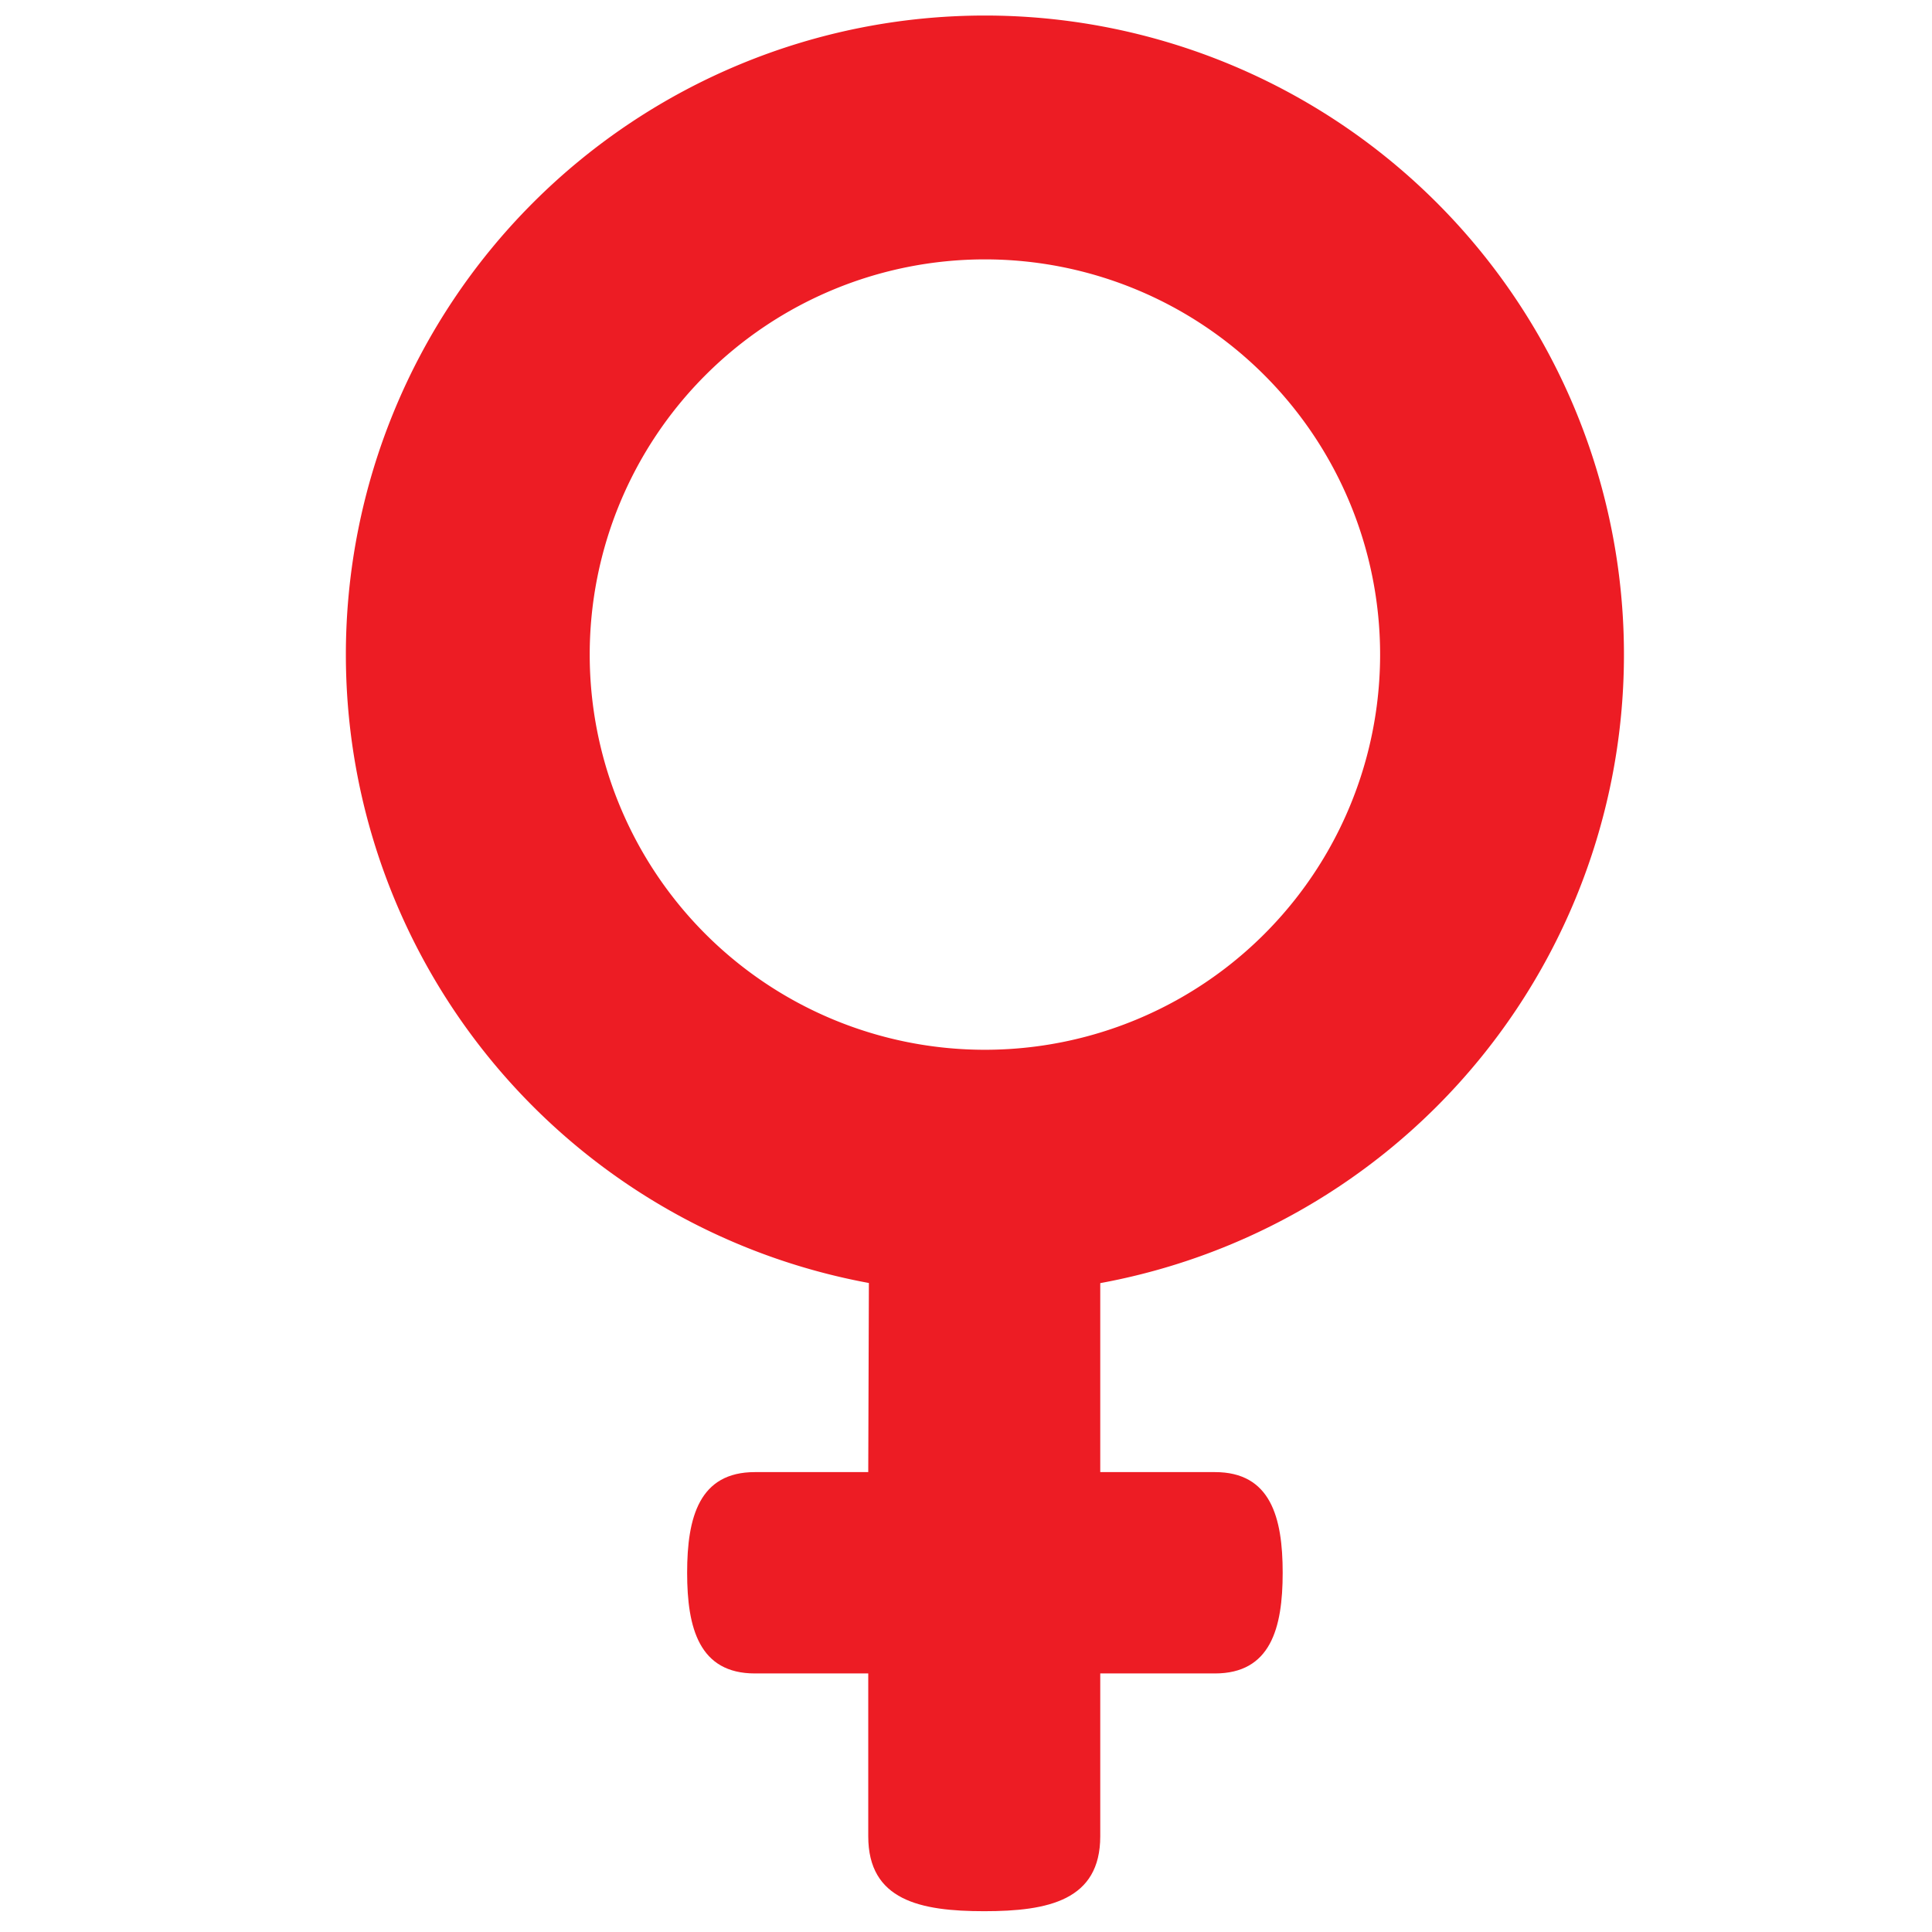
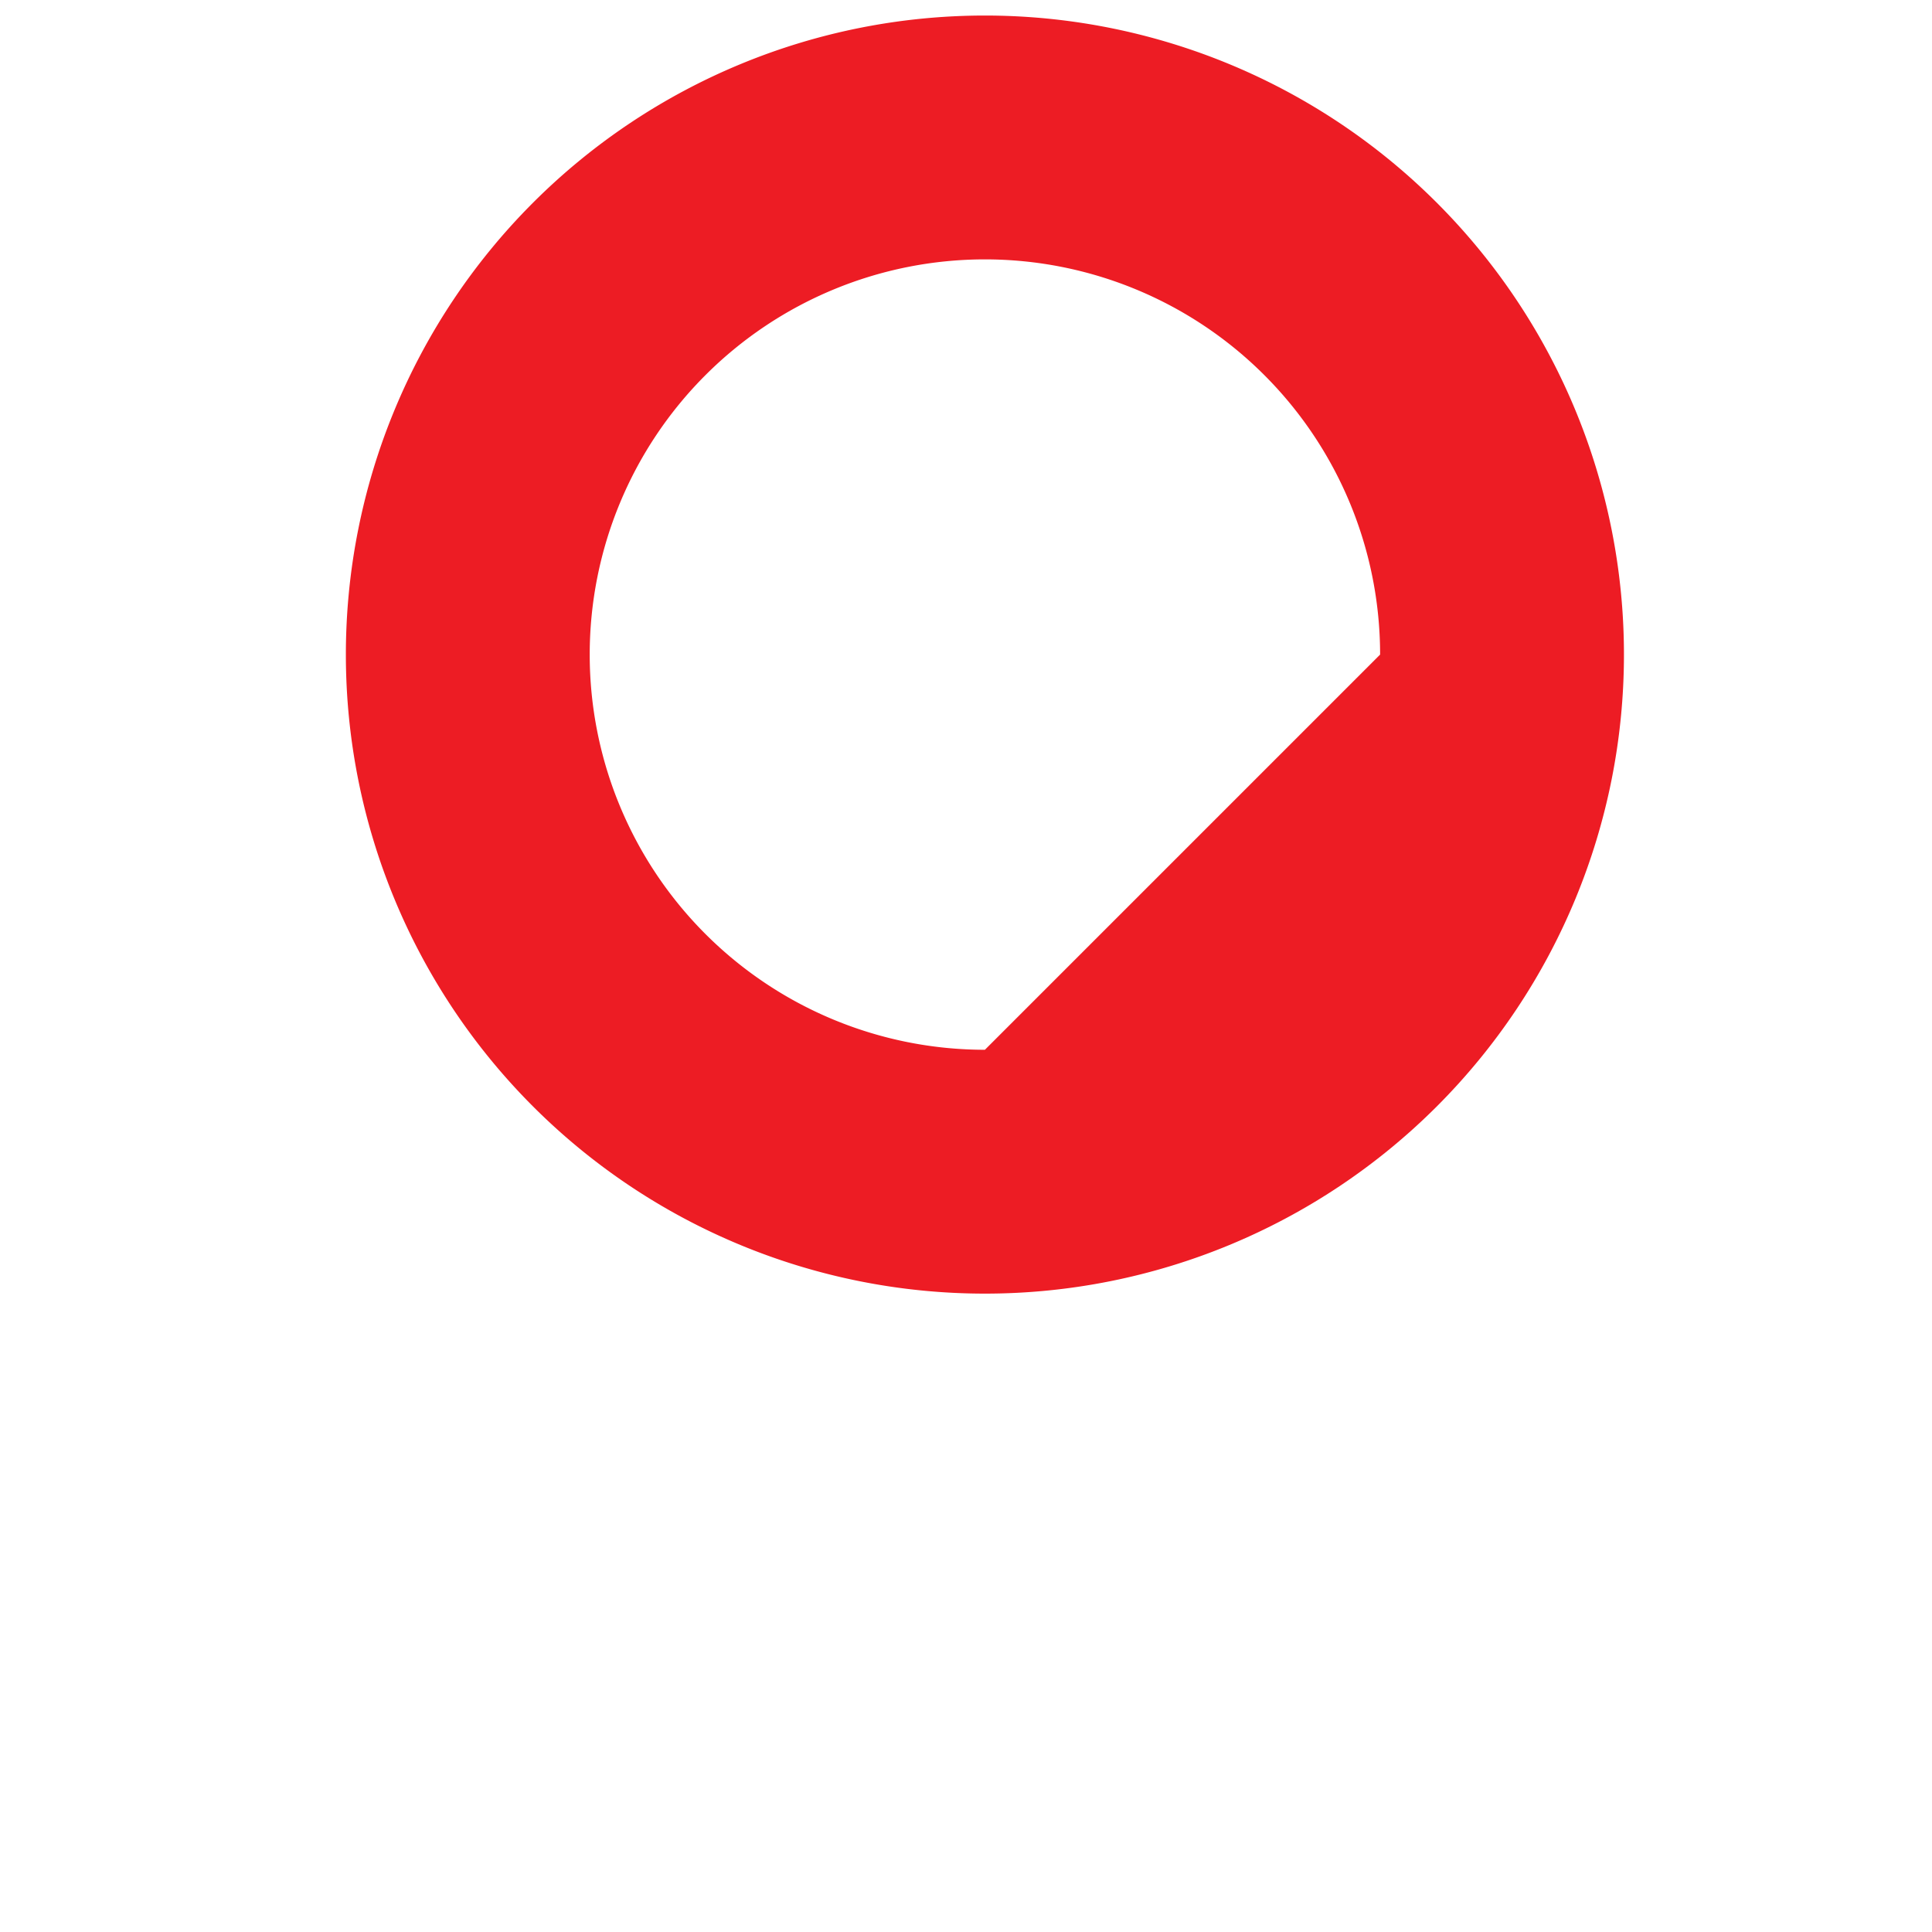
<svg xmlns="http://www.w3.org/2000/svg" id="Layer_1" data-name="Layer 1" width="235" height="235" viewBox="0 0 235 235">
  <defs>
    <style>.cls-1{fill:#ed1c24;}</style>
  </defs>
  <title>a</title>
-   <path class="cls-1" d="M91.82,203.55h13.79v19.81c0,7.79,6.32,9.11,14.11,9.11s14.11-1.32,14.11-9.11V203.55h13.95c6.76,0,8.24-5.48,8.24-12.25s-1.48-12.24-8.24-12.24H133.83V134.47H105.76l-.15,44.59H91.82c-6.76,0-8.24,5.48-8.24,12.24S85.06,203.55,91.82,203.55Z" />
-   <path class="cls-1" d="M119.8,1.89a77.73,77.73,0,1,0,77.73,77.73A77.73,77.73,0,0,0,119.8,1.89Zm0,125.8a48.07,48.07,0,1,1,48.07-48.07A48.07,48.07,0,0,1,119.8,127.69Z" />
+   <path class="cls-1" d="M119.8,1.89a77.73,77.73,0,1,0,77.73,77.73A77.73,77.73,0,0,0,119.8,1.89Zm0,125.8a48.07,48.07,0,1,1,48.07-48.07Z" />
</svg>